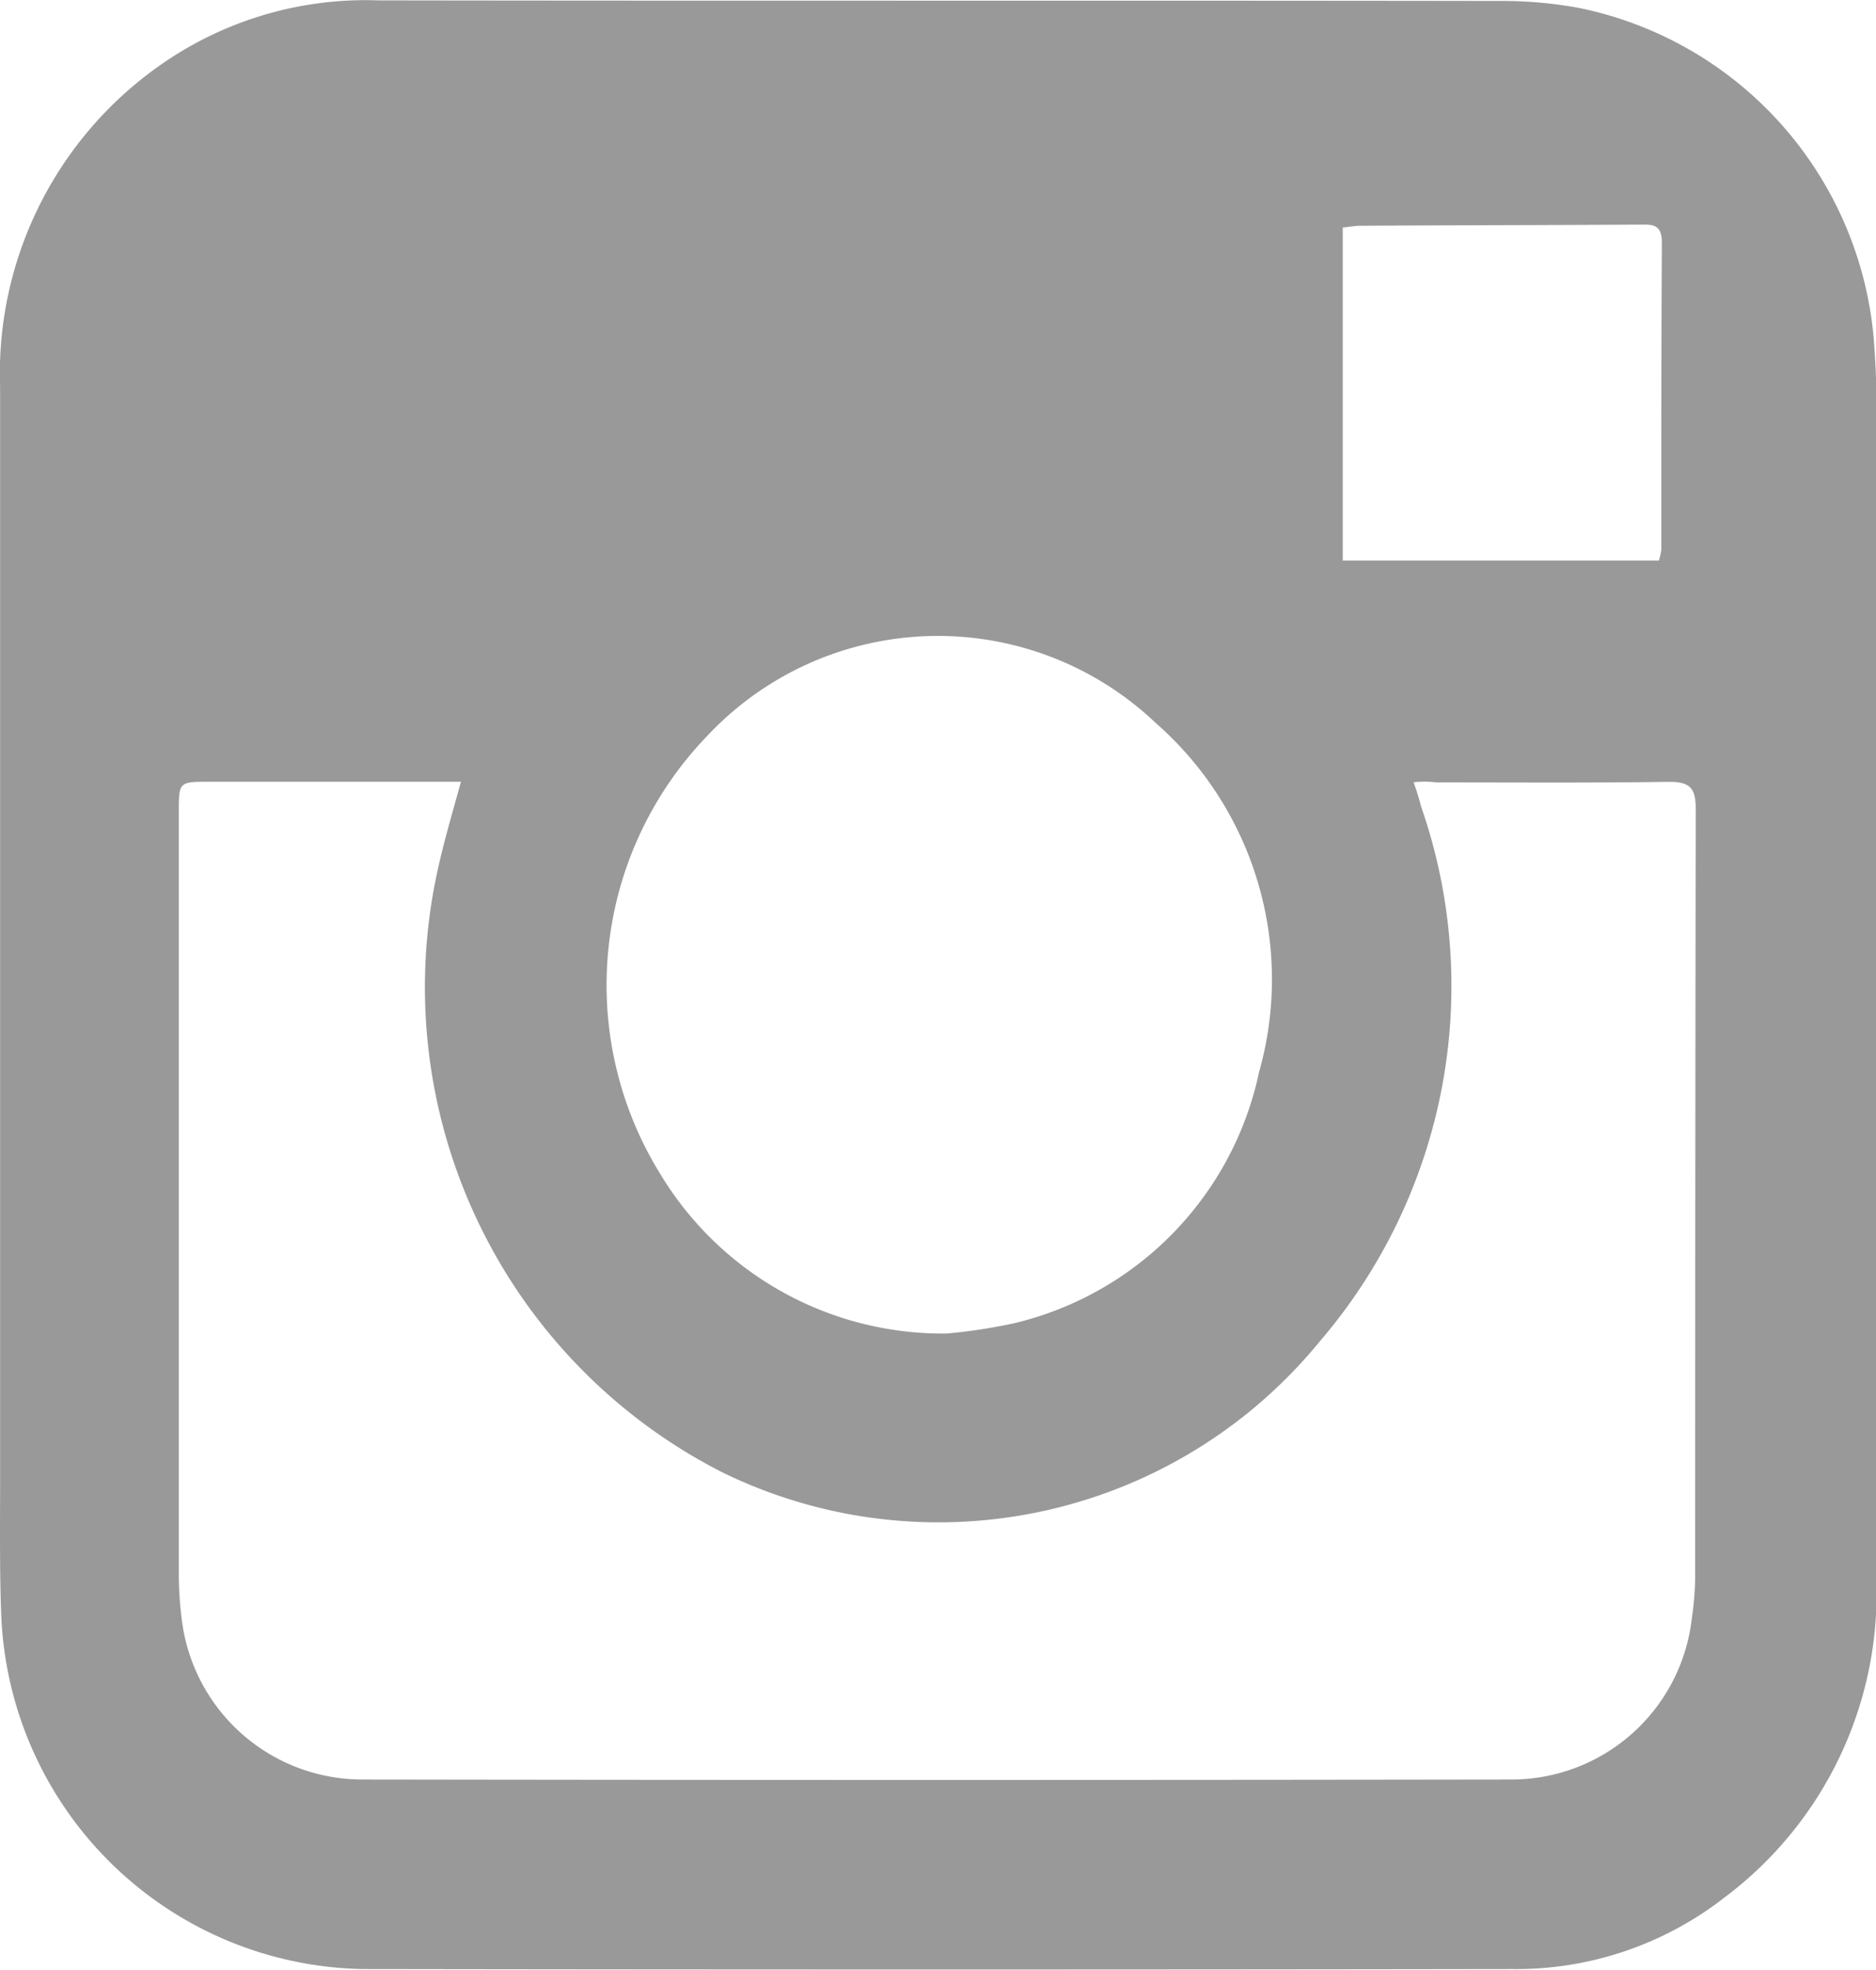
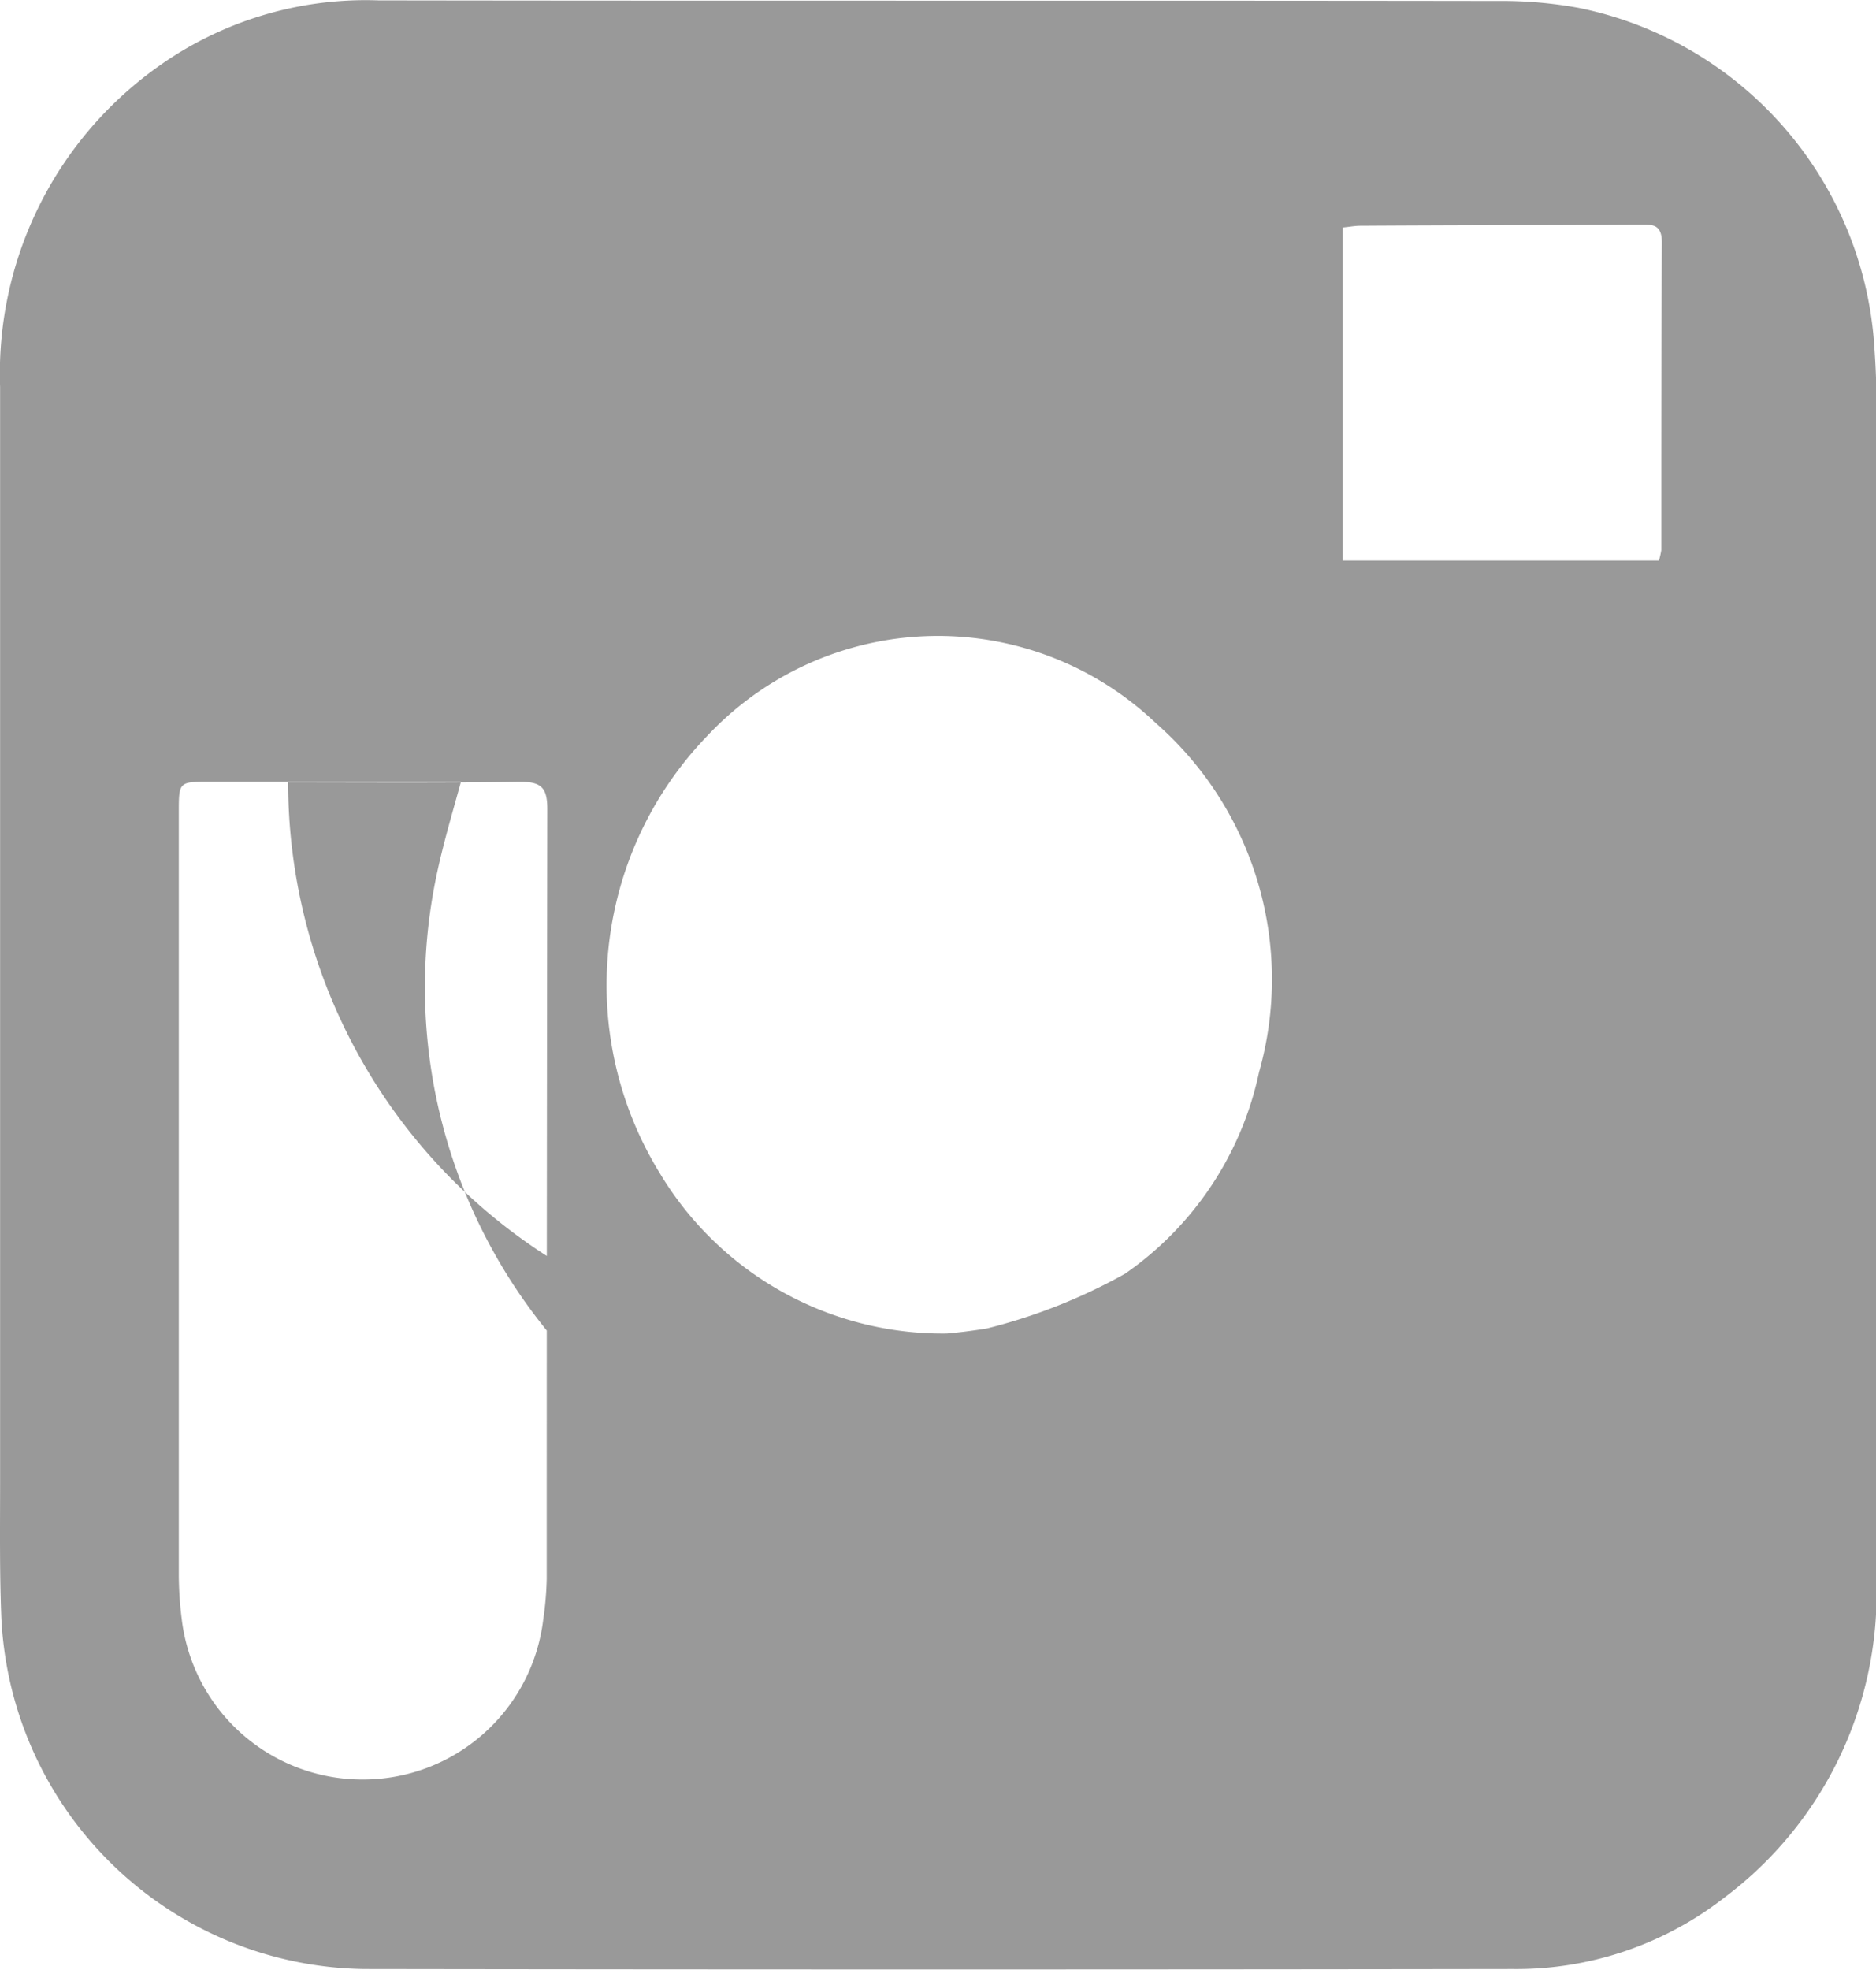
<svg xmlns="http://www.w3.org/2000/svg" width="19.388" height="20.347" viewBox="0 0 19.388 20.347">
-   <path id="Untitled-18" d="M22.8,15.874v6.168a3.923,3.923,0,0,1-1.569,3.268,3.5,3.5,0,0,1-2.19.74q-5.932.009-11.869,0A3.809,3.809,0,0,1,3.421,22.4c-.018-.462-.012-.923-.012-1.391V9.706A3.888,3.888,0,0,1,5.02,6.414a3.694,3.694,0,0,1,2.3-.7c3.854.006,7.708,0,11.561.006a4.437,4.437,0,0,1,.841.071,3.824,3.824,0,0,1,3.049,3.4c.018.225.03.456.03.681Zm-4.783-2.084c.036.1.059.178.077.249a5.635,5.635,0,0,1-1.048,5.529,5.089,5.089,0,0,1-6.163,1.356,5.621,5.621,0,0,1-2.954-6.216c.065-.3.154-.6.243-.923H5.582c-.326,0-.326,0-.326.314V21.99a3.728,3.728,0,0,0,.03.444,1.88,1.88,0,0,0,1.865,1.658q5.932.009,11.869,0a1.876,1.876,0,0,0,1.871-1.652,3.355,3.355,0,0,0,.036-.42q0-3.978.006-7.956c0-.219-.065-.278-.278-.278-.8.012-1.6.006-2.4.006A1.026,1.026,0,0,0,18.014,13.791Zm-4.825,5.695a5.631,5.631,0,0,0,.7-.107,3.388,3.388,0,0,0,2.528-2.593,3.518,3.518,0,0,0-1.066-3.605,3.268,3.268,0,0,0-4.641.136,3.706,3.706,0,0,0-.48,4.523A3.409,3.409,0,0,0,13.189,19.485ZM20.553,11.5a.964.964,0,0,0,.024-.107c0-1.06,0-2.119.006-3.179,0-.2-.112-.184-.243-.184-.959.006-1.912.006-2.871.012-.059,0-.118.012-.184.018V11.5Z" transform="translate(-3.408 -5.71)" fill="#999" />
+   <path id="Untitled-18" d="M22.8,15.874v6.168a3.923,3.923,0,0,1-1.569,3.268,3.5,3.5,0,0,1-2.19.74q-5.932.009-11.869,0A3.809,3.809,0,0,1,3.421,22.4c-.018-.462-.012-.923-.012-1.391V9.706A3.888,3.888,0,0,1,5.02,6.414a3.694,3.694,0,0,1,2.3-.7c3.854.006,7.708,0,11.561.006a4.437,4.437,0,0,1,.841.071,3.824,3.824,0,0,1,3.049,3.4c.018.225.03.456.03.681Zm-4.783-2.084c.036.1.059.178.077.249a5.635,5.635,0,0,1-1.048,5.529,5.089,5.089,0,0,1-6.163,1.356,5.621,5.621,0,0,1-2.954-6.216c.065-.3.154-.6.243-.923H5.582c-.326,0-.326,0-.326.314V21.99a3.728,3.728,0,0,0,.03.444,1.88,1.88,0,0,0,1.865,1.658a1.876,1.876,0,0,0,1.871-1.652,3.355,3.355,0,0,0,.036-.42q0-3.978.006-7.956c0-.219-.065-.278-.278-.278-.8.012-1.6.006-2.4.006A1.026,1.026,0,0,0,18.014,13.791Zm-4.825,5.695a5.631,5.631,0,0,0,.7-.107,3.388,3.388,0,0,0,2.528-2.593,3.518,3.518,0,0,0-1.066-3.605,3.268,3.268,0,0,0-4.641.136,3.706,3.706,0,0,0-.48,4.523A3.409,3.409,0,0,0,13.189,19.485ZM20.553,11.5a.964.964,0,0,0,.024-.107c0-1.06,0-2.119.006-3.179,0-.2-.112-.184-.243-.184-.959.006-1.912.006-2.871.012-.059,0-.118.012-.184.018V11.5Z" transform="translate(-3.408 -5.71)" fill="#999" />
</svg>